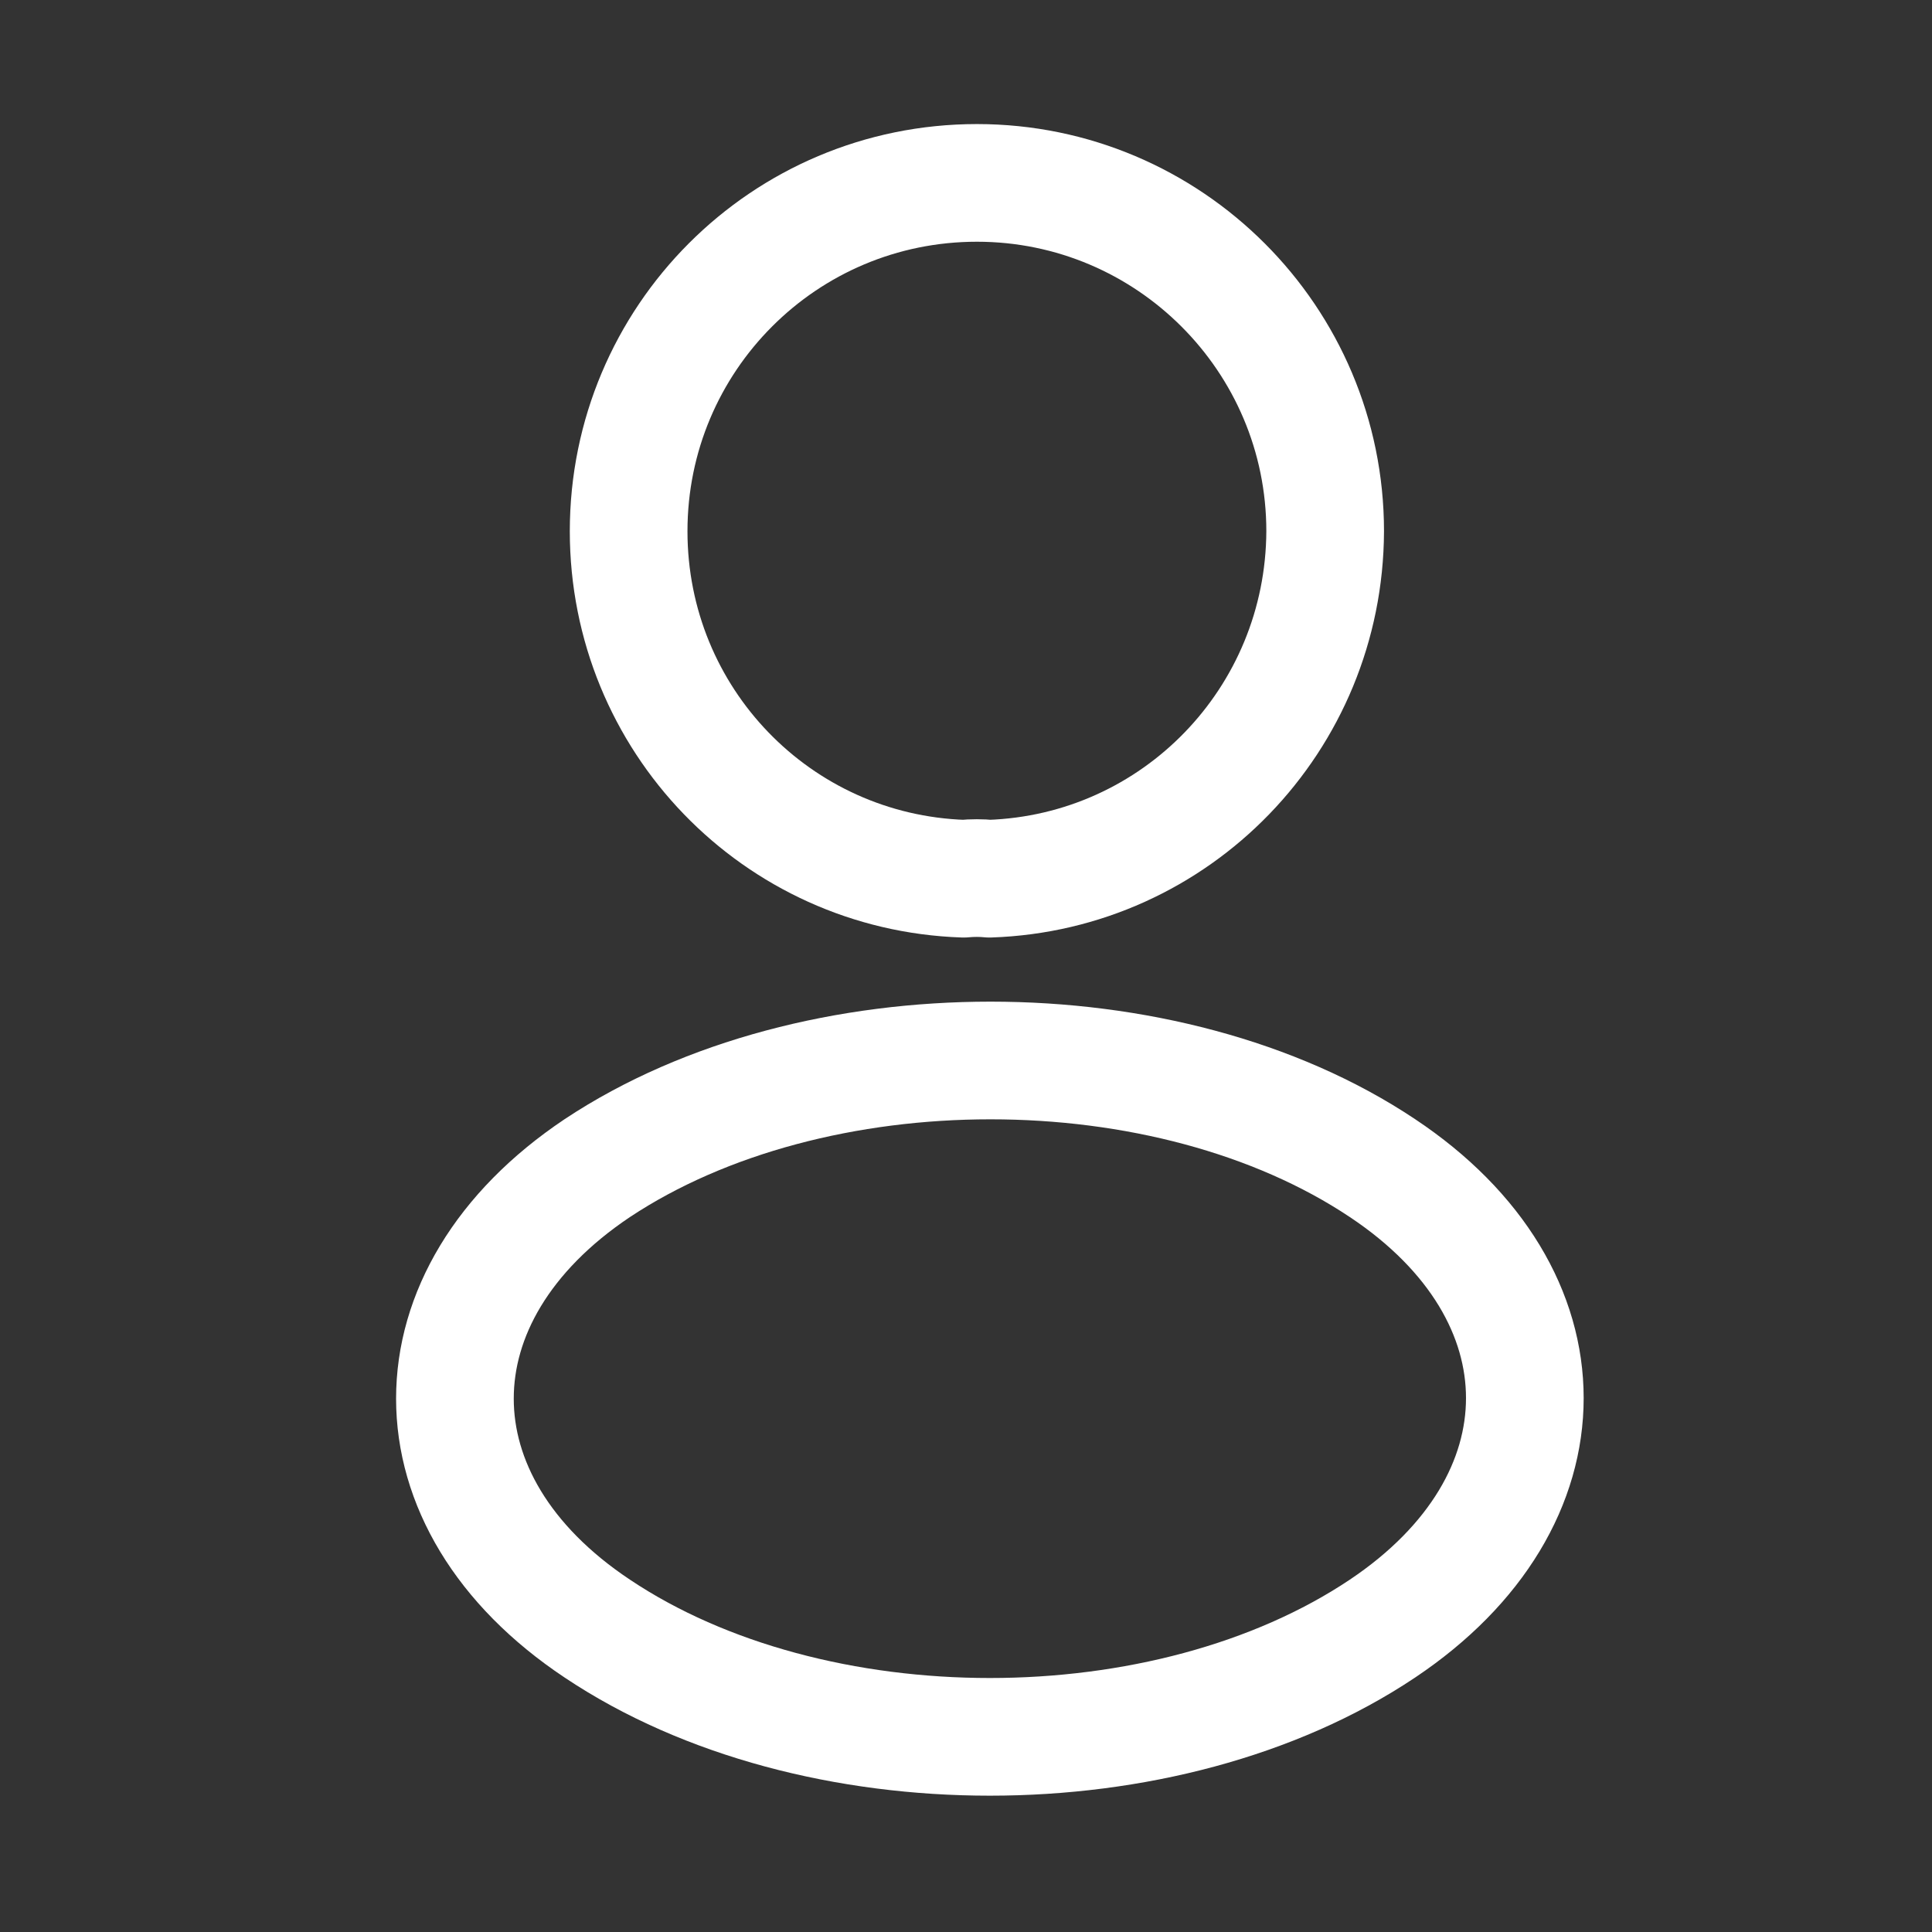
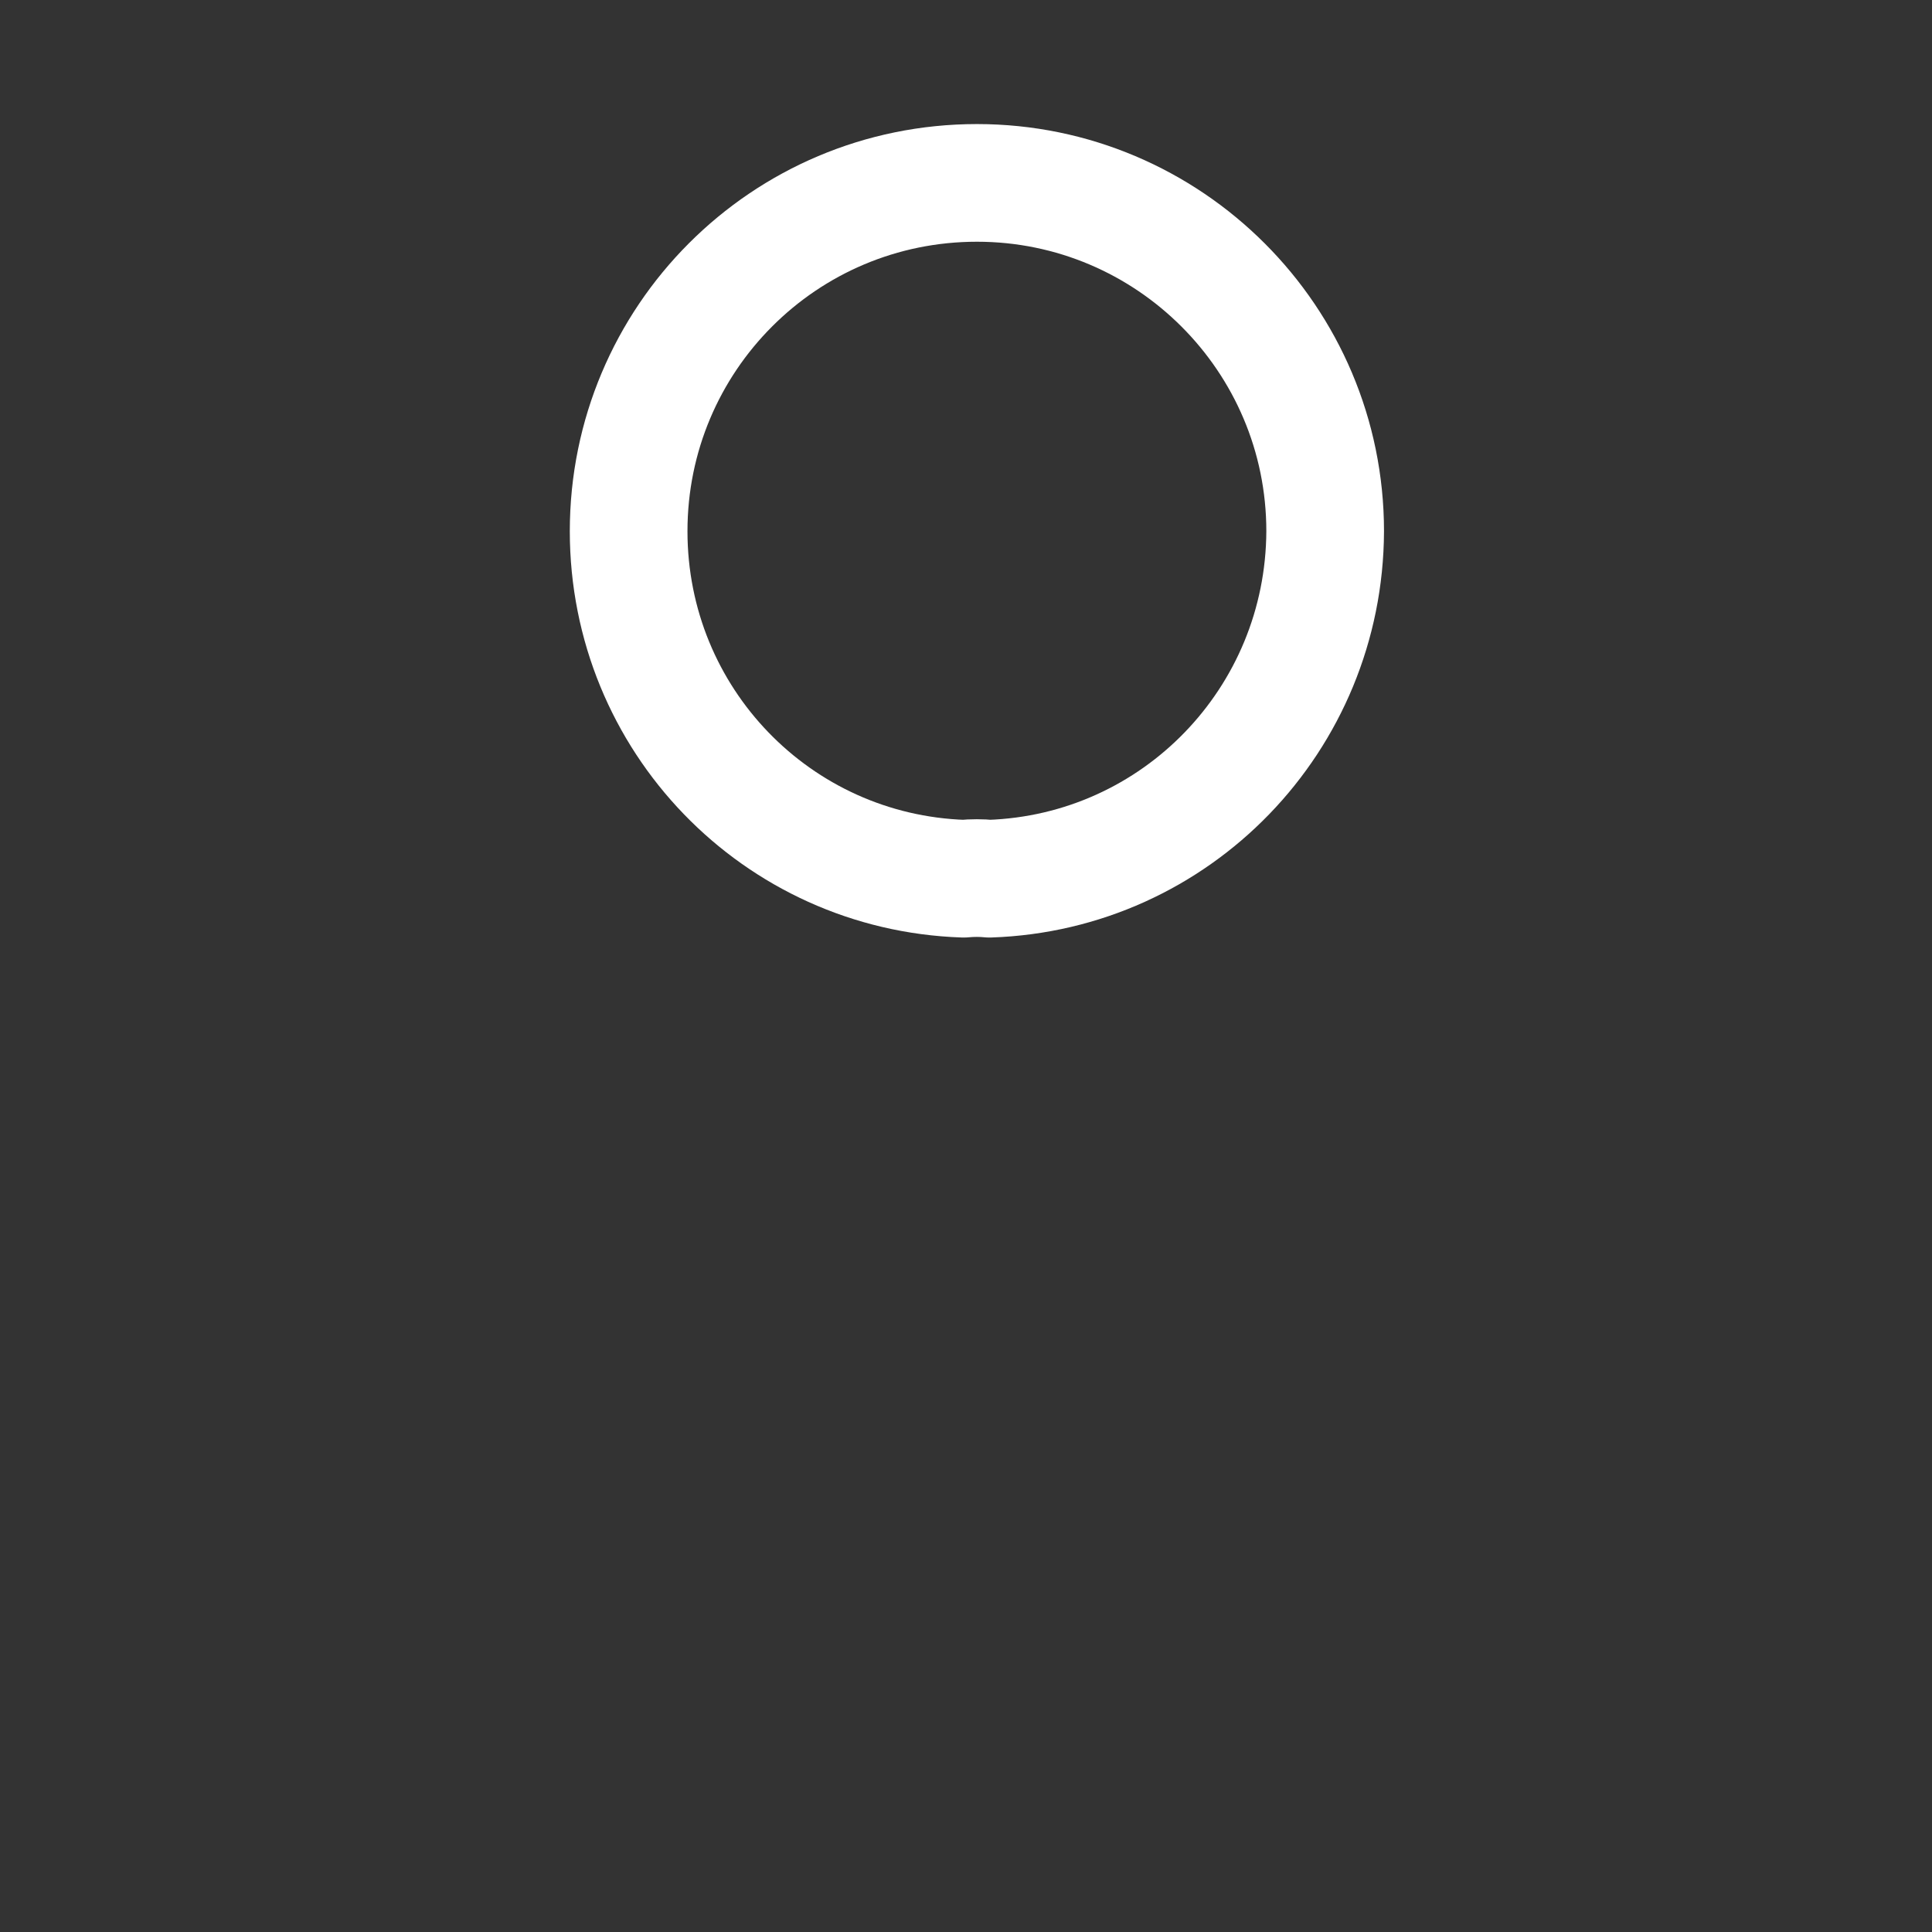
<svg xmlns="http://www.w3.org/2000/svg" width="21" height="21" viewBox="0 0 21 21" fill="none">
  <rect x="0" y="0" width="21" height="21" fill="#333333" stroke="none" />
  <path d="M10.755 9.551C10.67 9.542 10.567 9.542 10.474 9.551C8.444 9.483 6.833 7.82 6.833 5.774C6.833 3.685 8.521 1.988 10.619 1.988C12.707 1.988 14.404 3.685 14.404 5.774C14.396 7.82 12.784 9.483 10.755 9.551Z" stroke="white" stroke-width="1.279" stroke-linecap="round" stroke-linejoin="round" />
-   <path d="M6.492 12.697C4.429 14.078 4.429 16.329 6.492 17.702C8.837 19.271 12.682 19.271 15.027 17.702C17.09 16.321 17.09 14.07 15.027 12.697C12.691 11.137 8.845 11.137 6.492 12.697Z" stroke="white" stroke-width="1.279" stroke-linecap="round" stroke-linejoin="round" />
</svg>